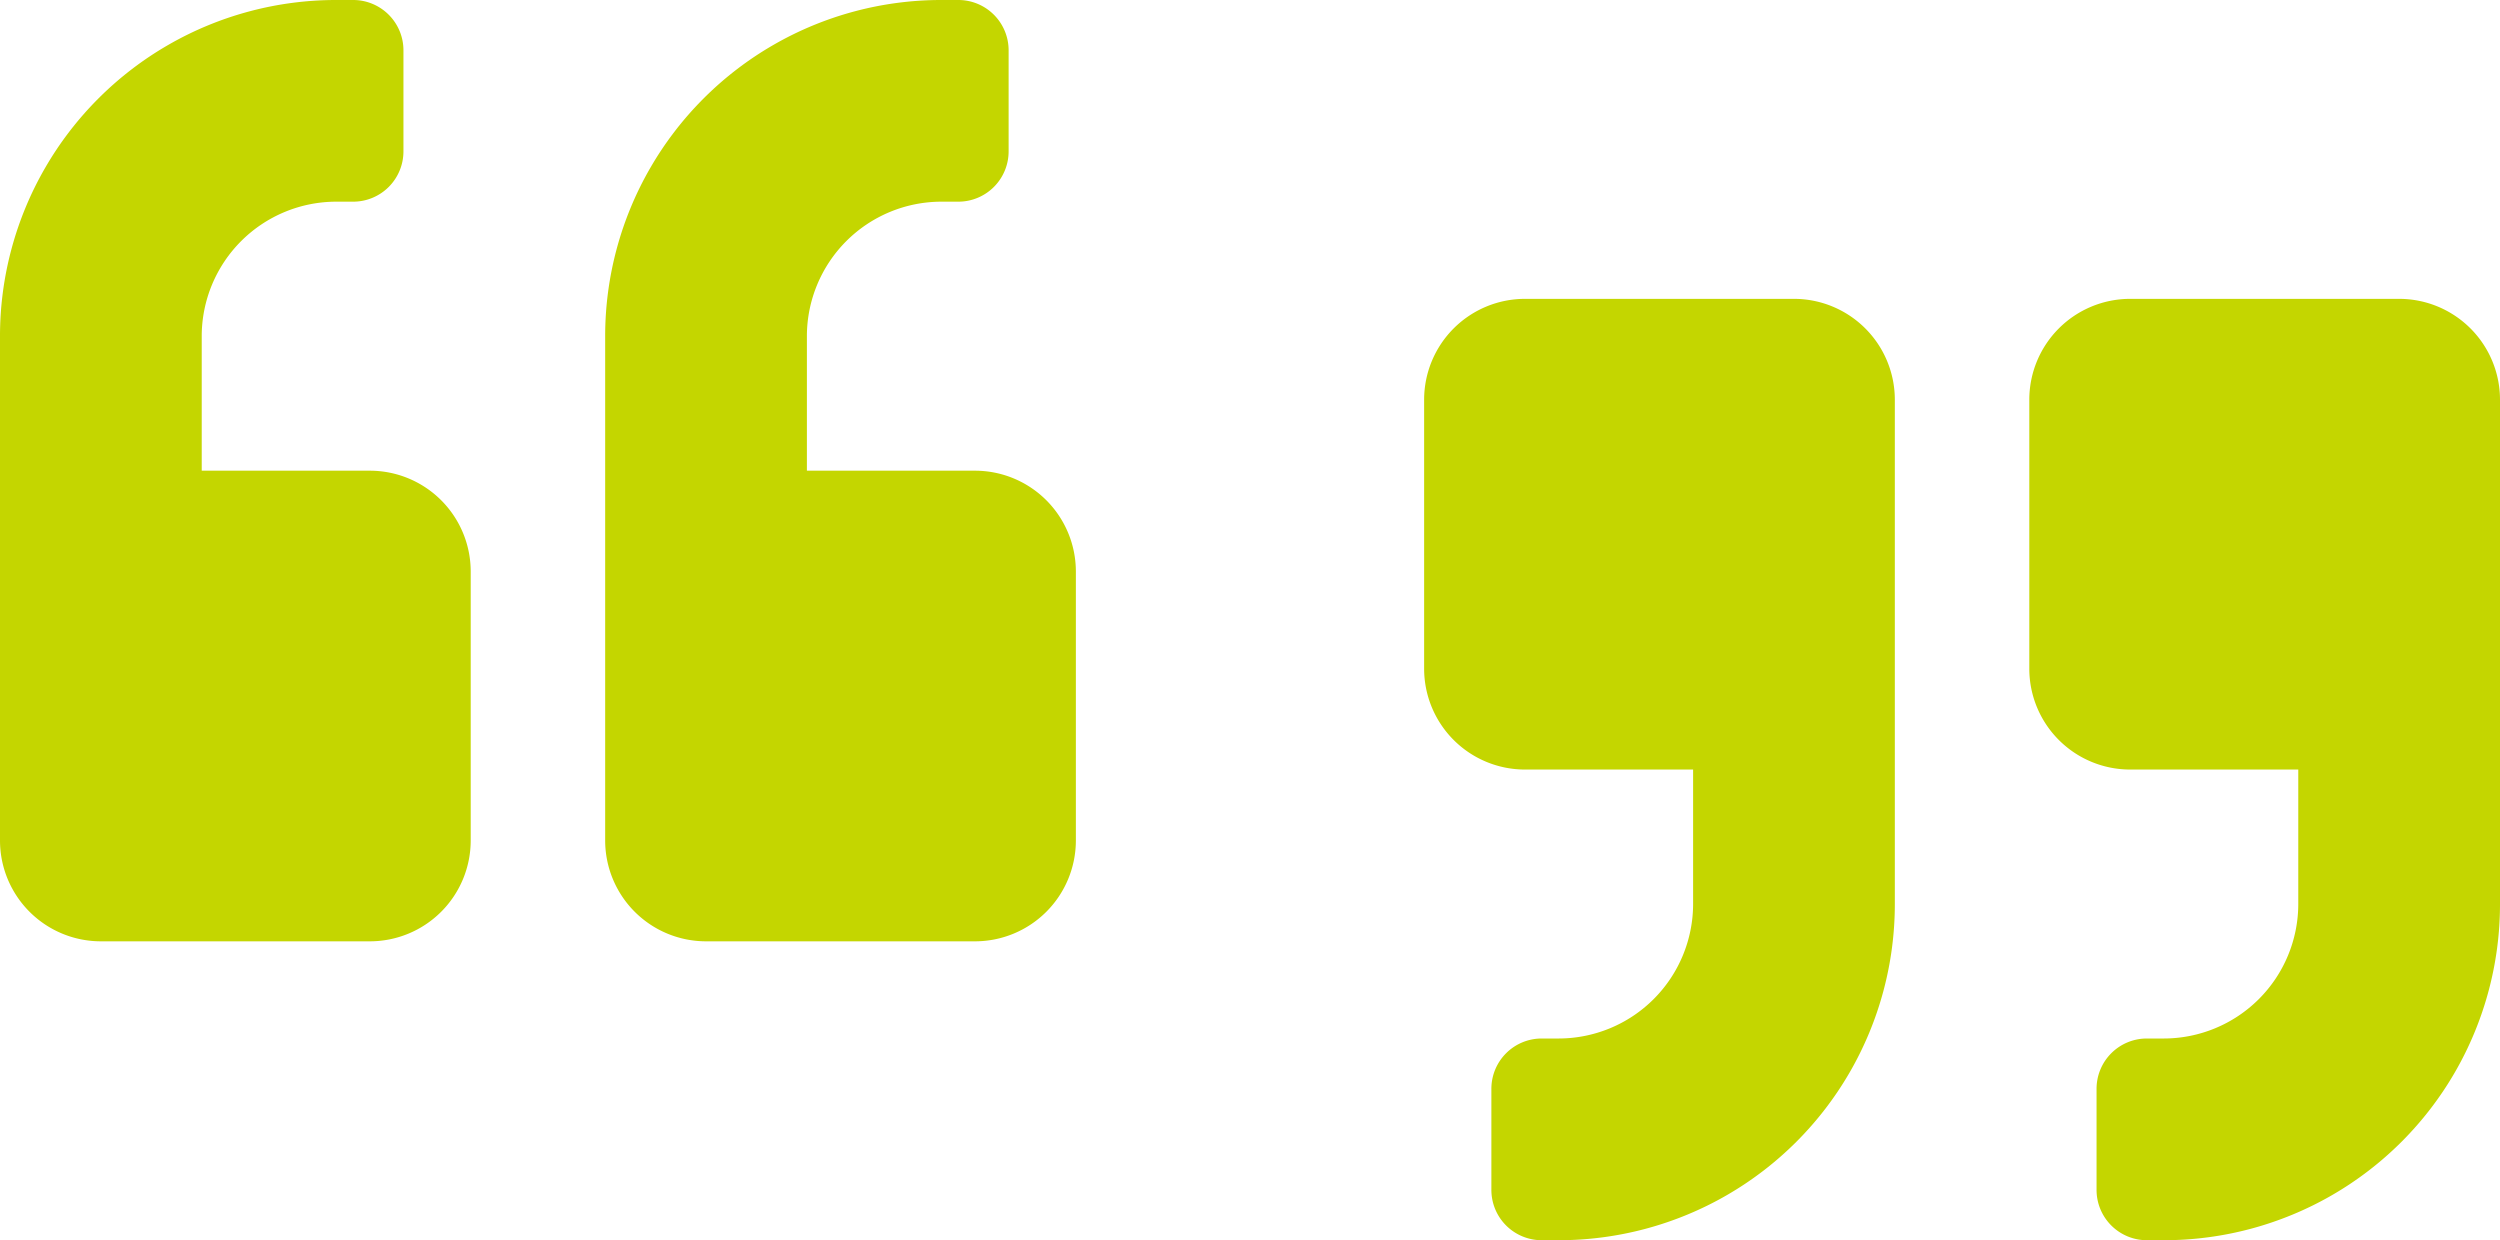
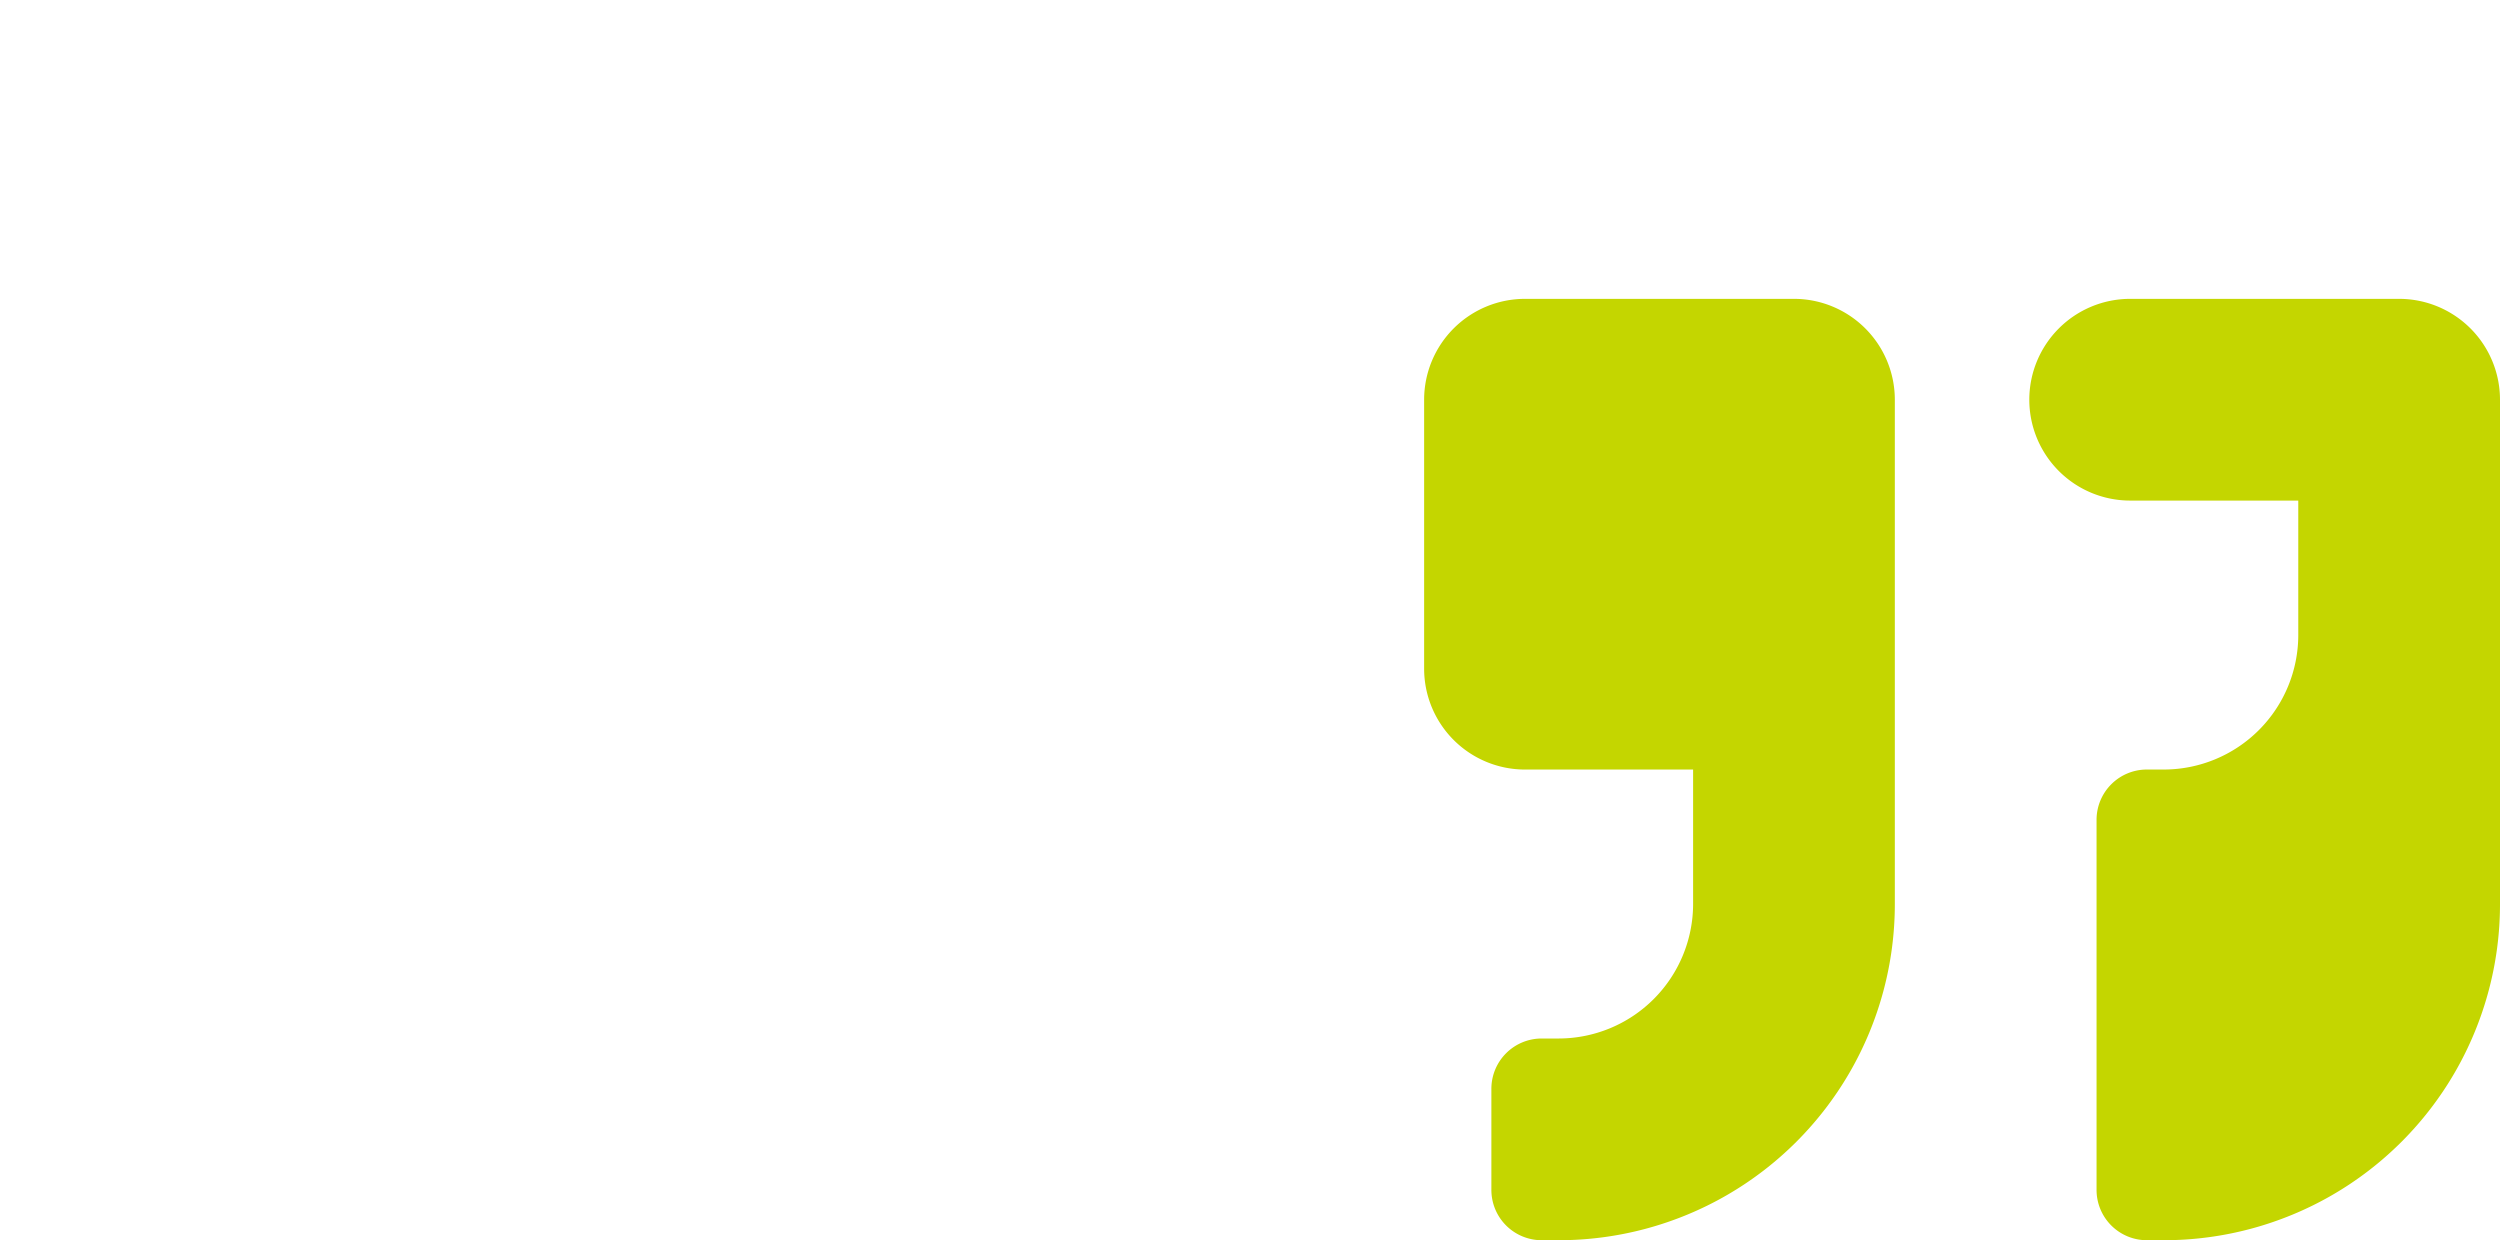
<svg xmlns="http://www.w3.org/2000/svg" width="159.525" height="79.139" viewBox="0 0 159.525 79.139">
  <g data-name="Groupe 487">
-     <path data-name="Icon awesome-quote-right" d="M62.215 2.25H45.052a6.438 6.438 0 0 0-6.436 6.436v17.163a6.438 6.438 0 0 0 6.436 6.436h10.727v8.581a8.589 8.589 0 0 1-8.579 8.581h-1.075a3.21 3.21 0 0 0-3.218 3.218V59.1a3.21 3.21 0 0 0 3.218 3.218H47.2a21.447 21.447 0 0 0 21.451-21.452V8.686a6.438 6.438 0 0 0-6.436-6.436zm-38.615 0H6.436A6.438 6.438 0 0 0 0 8.686v17.163a6.438 6.438 0 0 0 6.436 6.436h10.727v8.581a8.589 8.589 0 0 1-8.581 8.581H7.509a3.21 3.21 0 0 0-3.218 3.218V59.1a3.21 3.21 0 0 0 3.218 3.218h1.072a21.447 21.447 0 0 0 21.454-21.452V8.686A6.438 6.438 0 0 0 23.6 2.25z" transform="translate(90.874 16.82)" style="fill:#c4d600" />
-     <path data-name="Icon awesome-quote-left" d="M62.215 32.285H51.488V23.7a8.589 8.589 0 0 1 8.581-8.581h1.073A3.21 3.21 0 0 0 64.36 11.9V5.468a3.21 3.21 0 0 0-3.218-3.218h-1.073A21.447 21.447 0 0 0 38.616 23.7v32.18a6.438 6.438 0 0 0 6.436 6.436h17.163a6.438 6.438 0 0 0 6.436-6.436V38.721a6.438 6.438 0 0 0-6.436-6.436zm-38.616 0H12.872V23.7a8.589 8.589 0 0 1 8.581-8.581h1.073a3.21 3.21 0 0 0 3.218-3.219V5.468a3.21 3.21 0 0 0-3.218-3.218h-1.073A21.447 21.447 0 0 0 0 23.7v32.18a6.438 6.438 0 0 0 6.436 6.436H23.6a6.438 6.438 0 0 0 6.436-6.436V38.721a6.438 6.438 0 0 0-6.436-6.436z" transform="translate(0 -2.25)" style="fill:#c4d600" />
+     <path data-name="Icon awesome-quote-right" d="M62.215 2.25H45.052a6.438 6.438 0 0 0-6.436 6.436a6.438 6.438 0 0 0 6.436 6.436h10.727v8.581a8.589 8.589 0 0 1-8.579 8.581h-1.075a3.21 3.21 0 0 0-3.218 3.218V59.1a3.21 3.21 0 0 0 3.218 3.218H47.2a21.447 21.447 0 0 0 21.451-21.452V8.686a6.438 6.438 0 0 0-6.436-6.436zm-38.615 0H6.436A6.438 6.438 0 0 0 0 8.686v17.163a6.438 6.438 0 0 0 6.436 6.436h10.727v8.581a8.589 8.589 0 0 1-8.581 8.581H7.509a3.21 3.21 0 0 0-3.218 3.218V59.1a3.21 3.21 0 0 0 3.218 3.218h1.072a21.447 21.447 0 0 0 21.454-21.452V8.686A6.438 6.438 0 0 0 23.6 2.25z" transform="translate(90.874 16.82)" style="fill:#c4d600" />
  </g>
</svg>